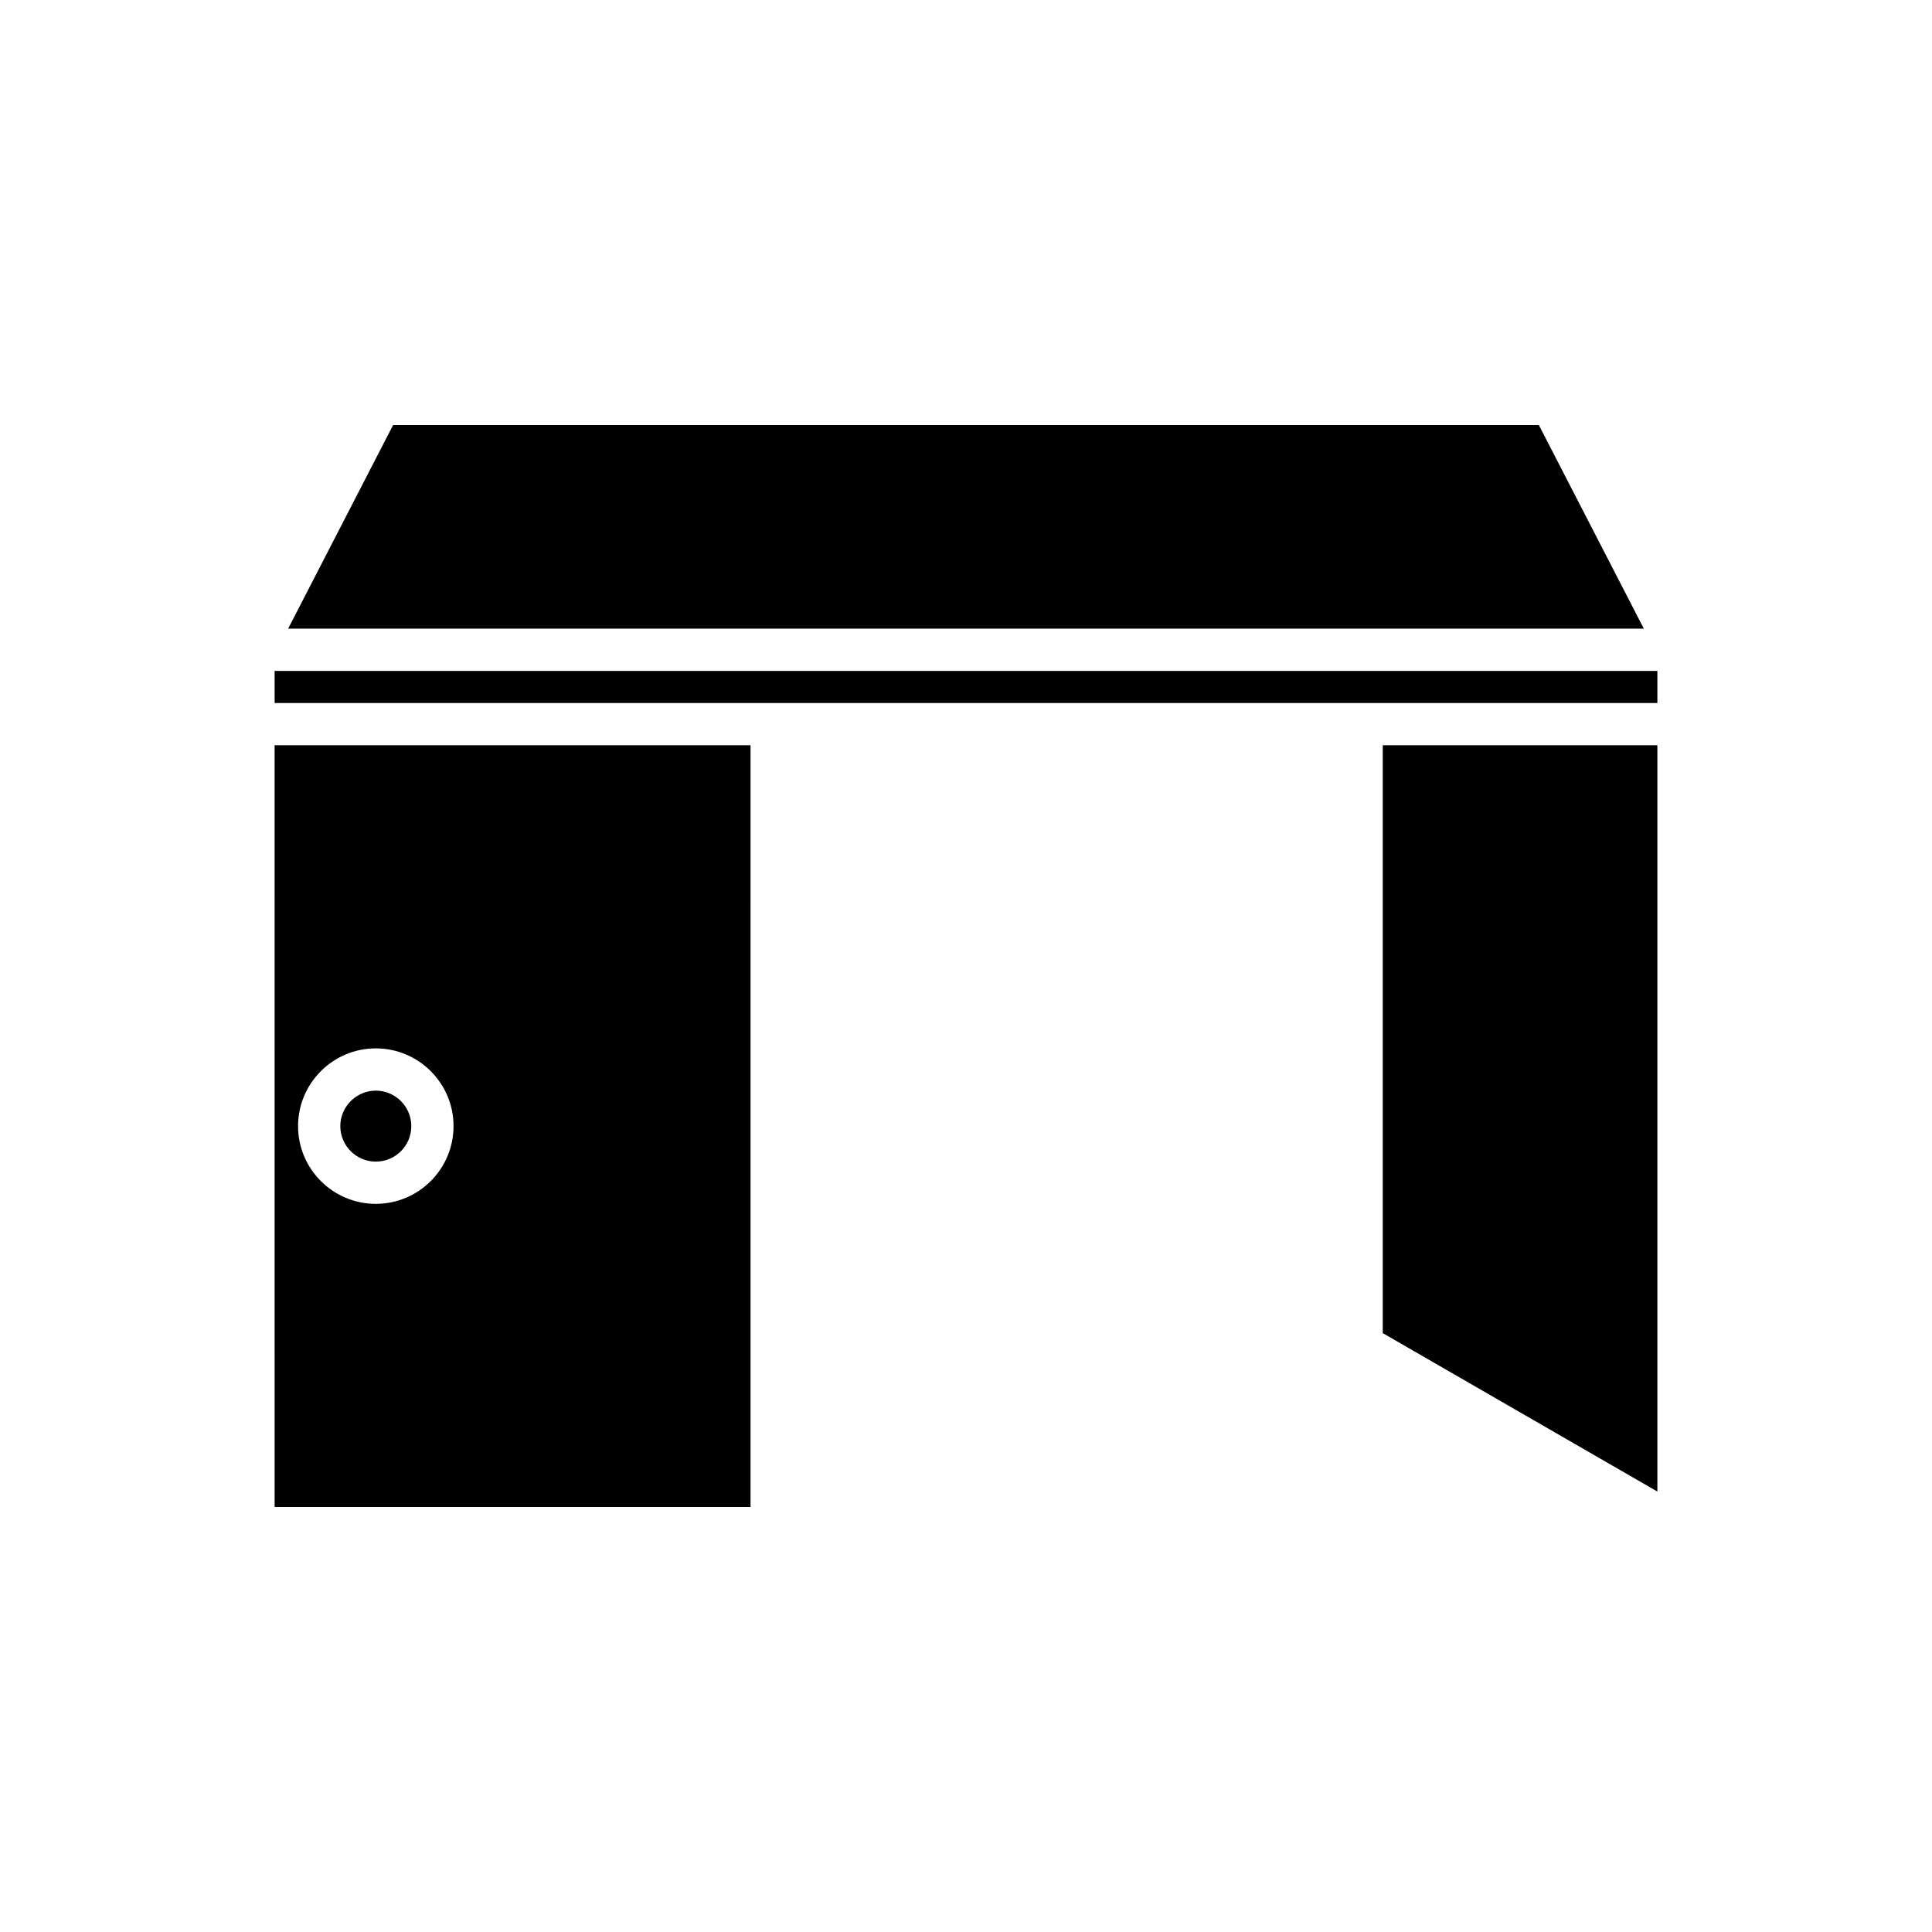
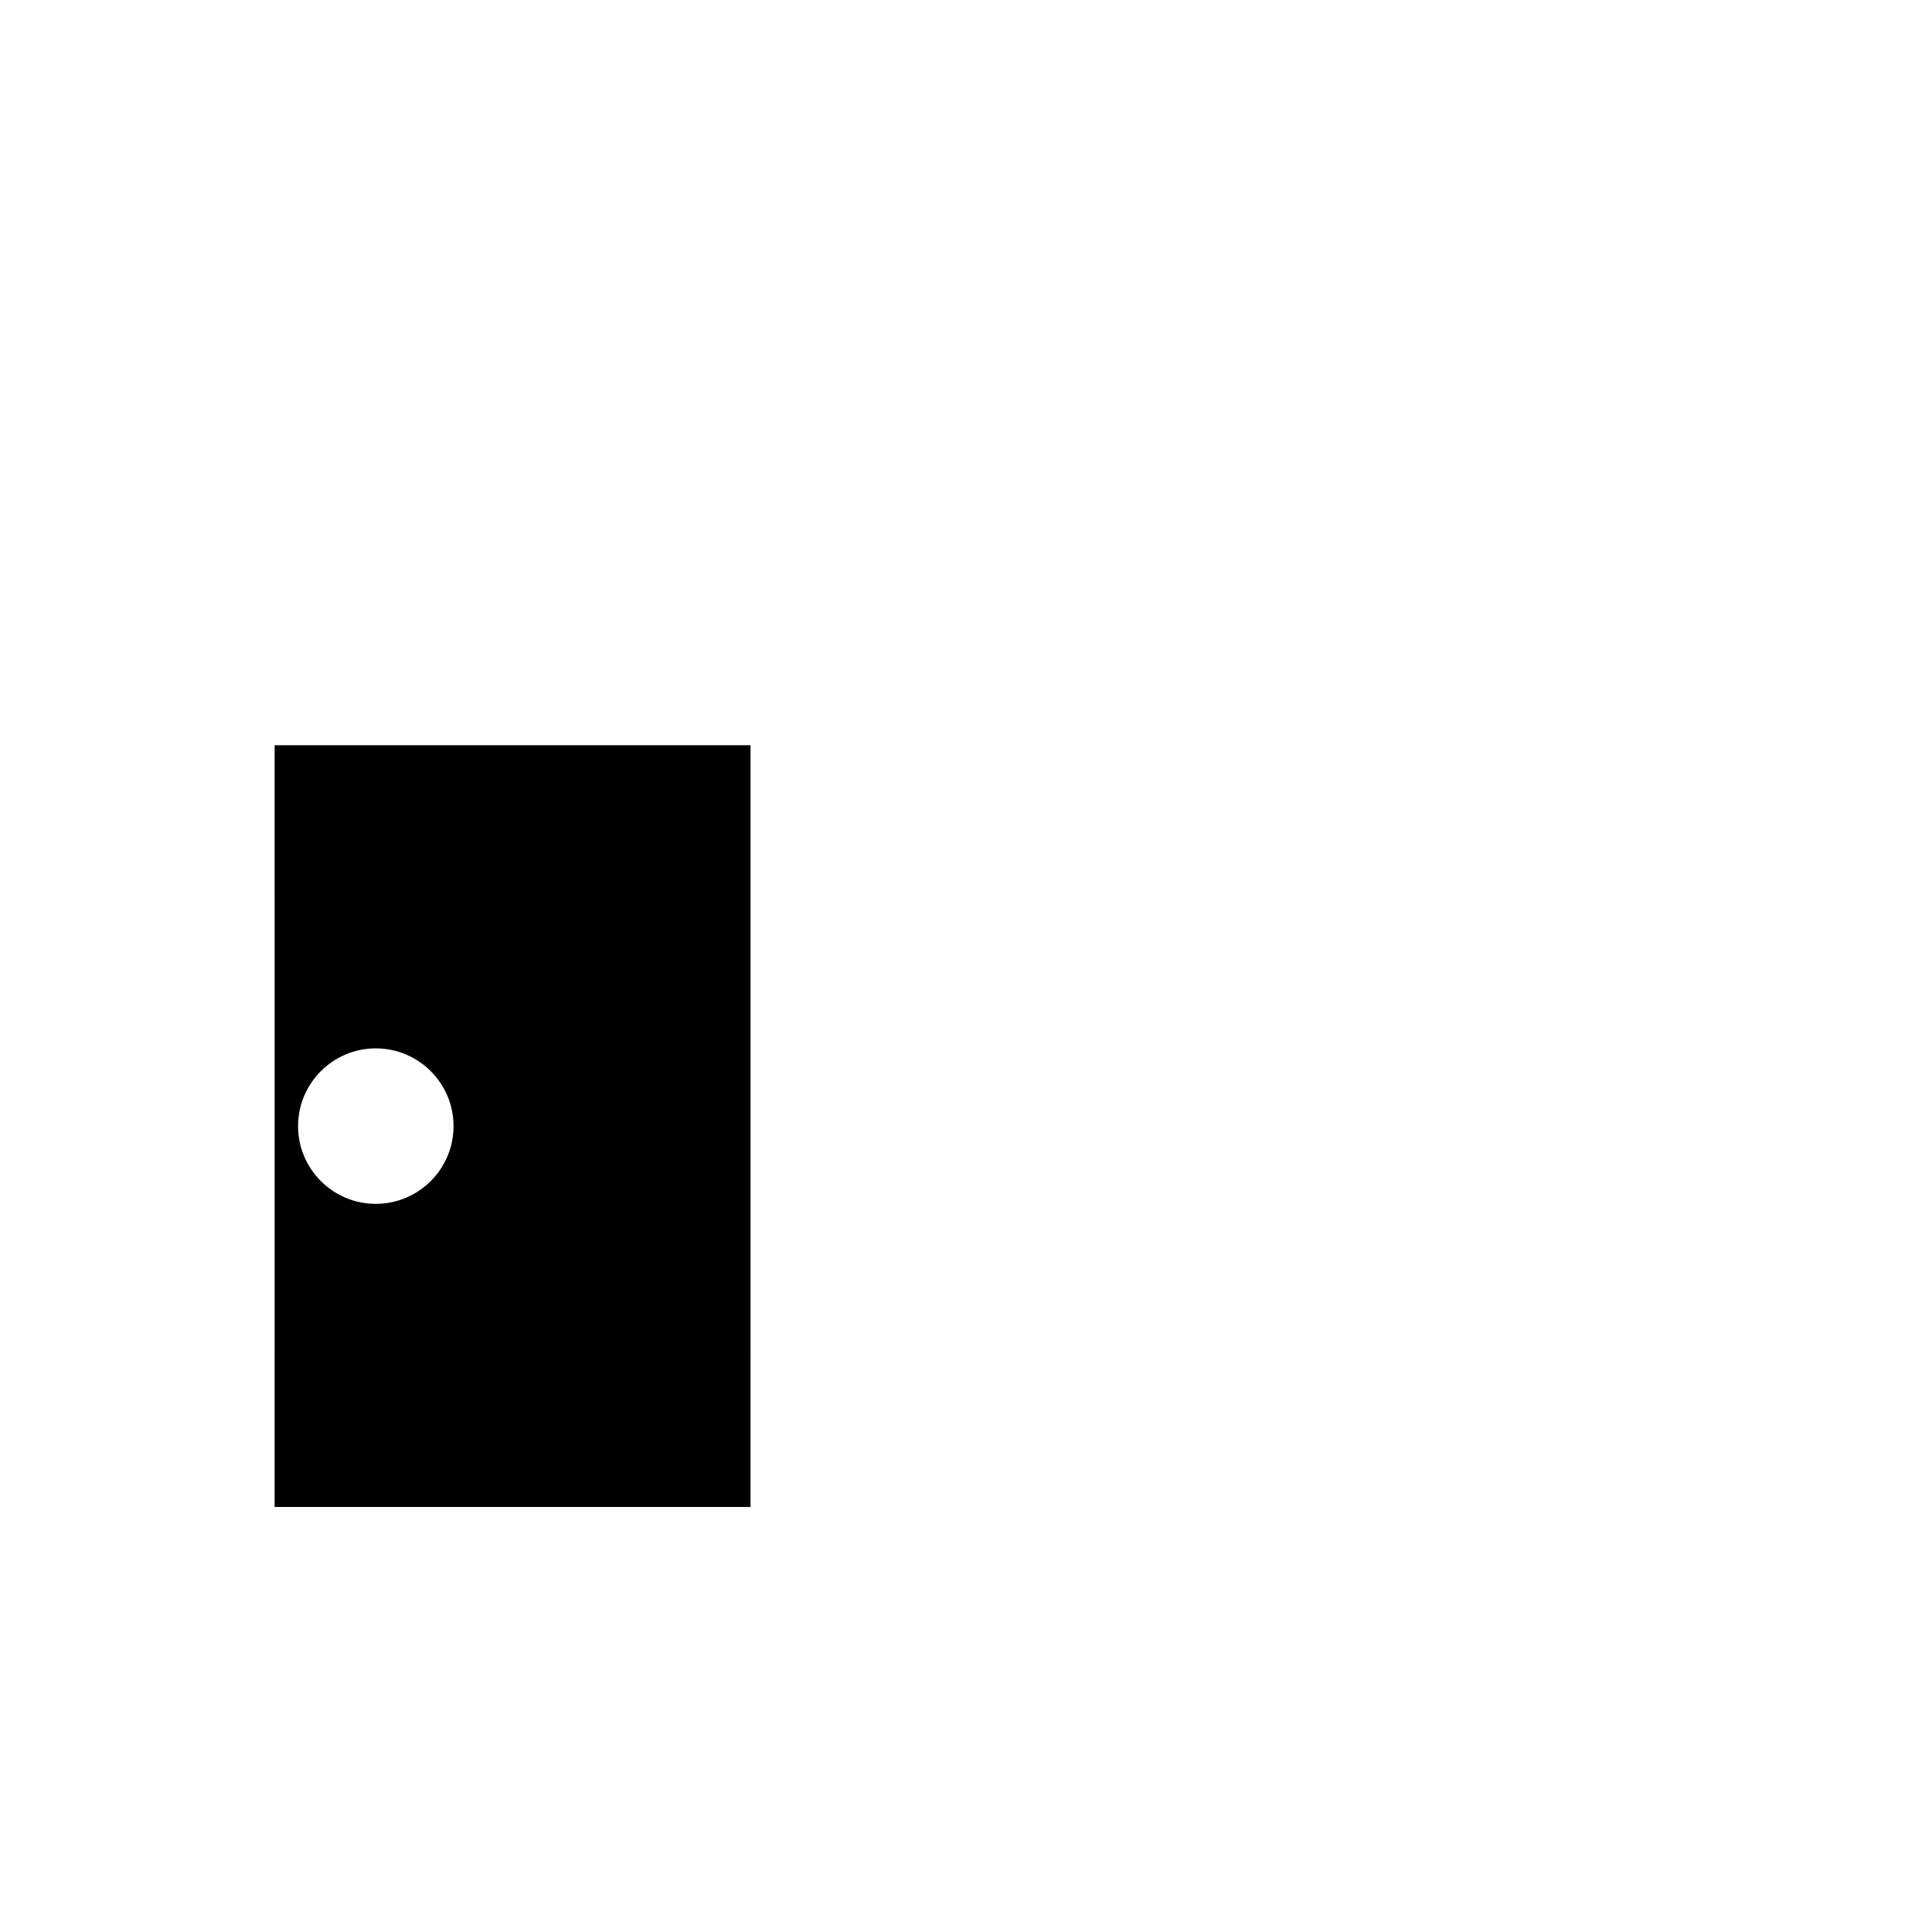
<svg xmlns="http://www.w3.org/2000/svg" fill="#000000" width="800px" height="800px" version="1.1" viewBox="144 144 512 512">
  <g>
-     <path d="m583.22 341.5h-72.773v155.79l72.773 41.984z" />
-     <path d="m216.78 321.8h366.44v8.508h-366.44z" />
-     <path d="m220.36 310.6h359.27l-27.82-53.965h-303.63z" />
-     <path d="m243.59 451.84c5.207 0 9.406-4.199 9.406-9.406 0-5.148-4.199-9.406-9.406-9.406-5.148 0-9.406 4.254-9.406 9.406 0 5.207 4.258 9.406 9.406 9.406z" />
    <path d="m216.78 543.36h126.12l-0.004-201.86h-126.12zm26.812-121.53c11.363 0 20.602 9.238 20.602 20.602 0 11.363-9.234 20.602-20.602 20.602-11.363 0-20.602-9.234-20.602-20.602 0-11.363 9.238-20.602 20.602-20.602z" />
  </g>
</svg>